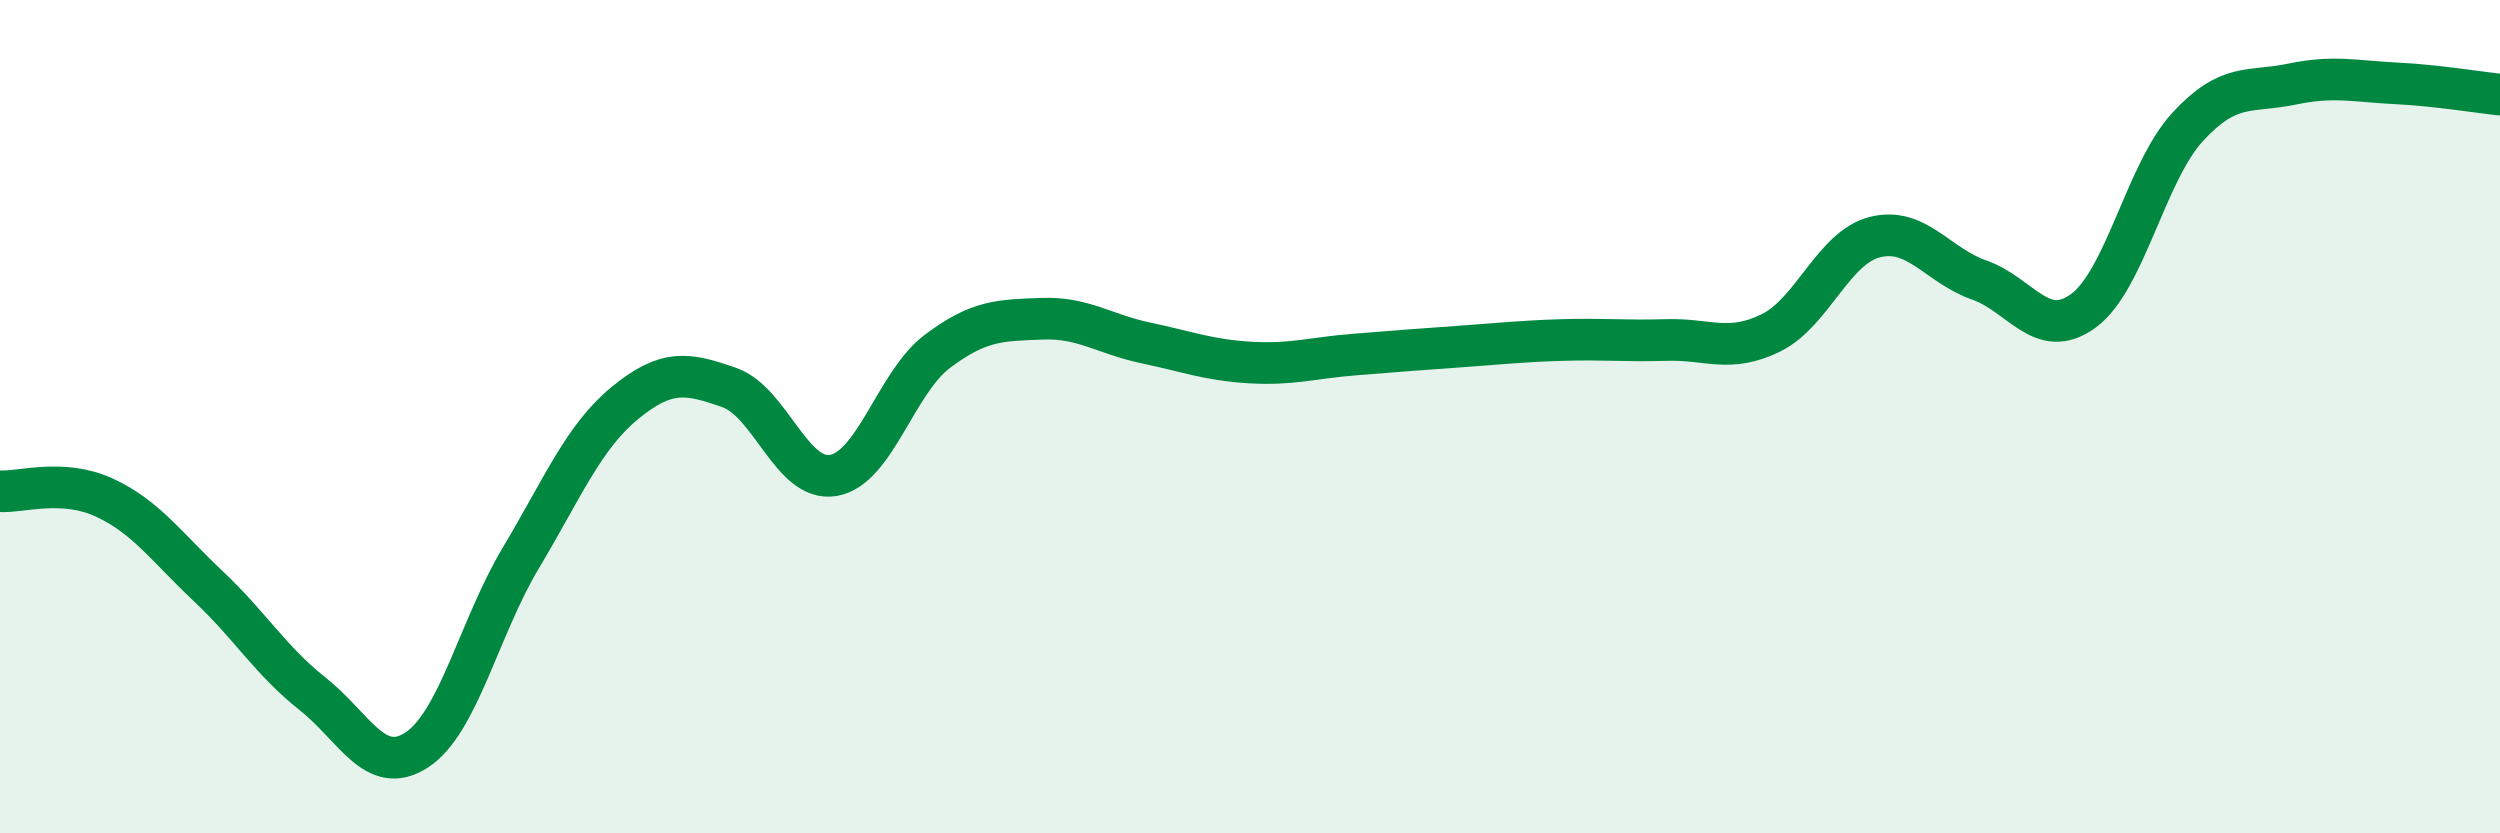
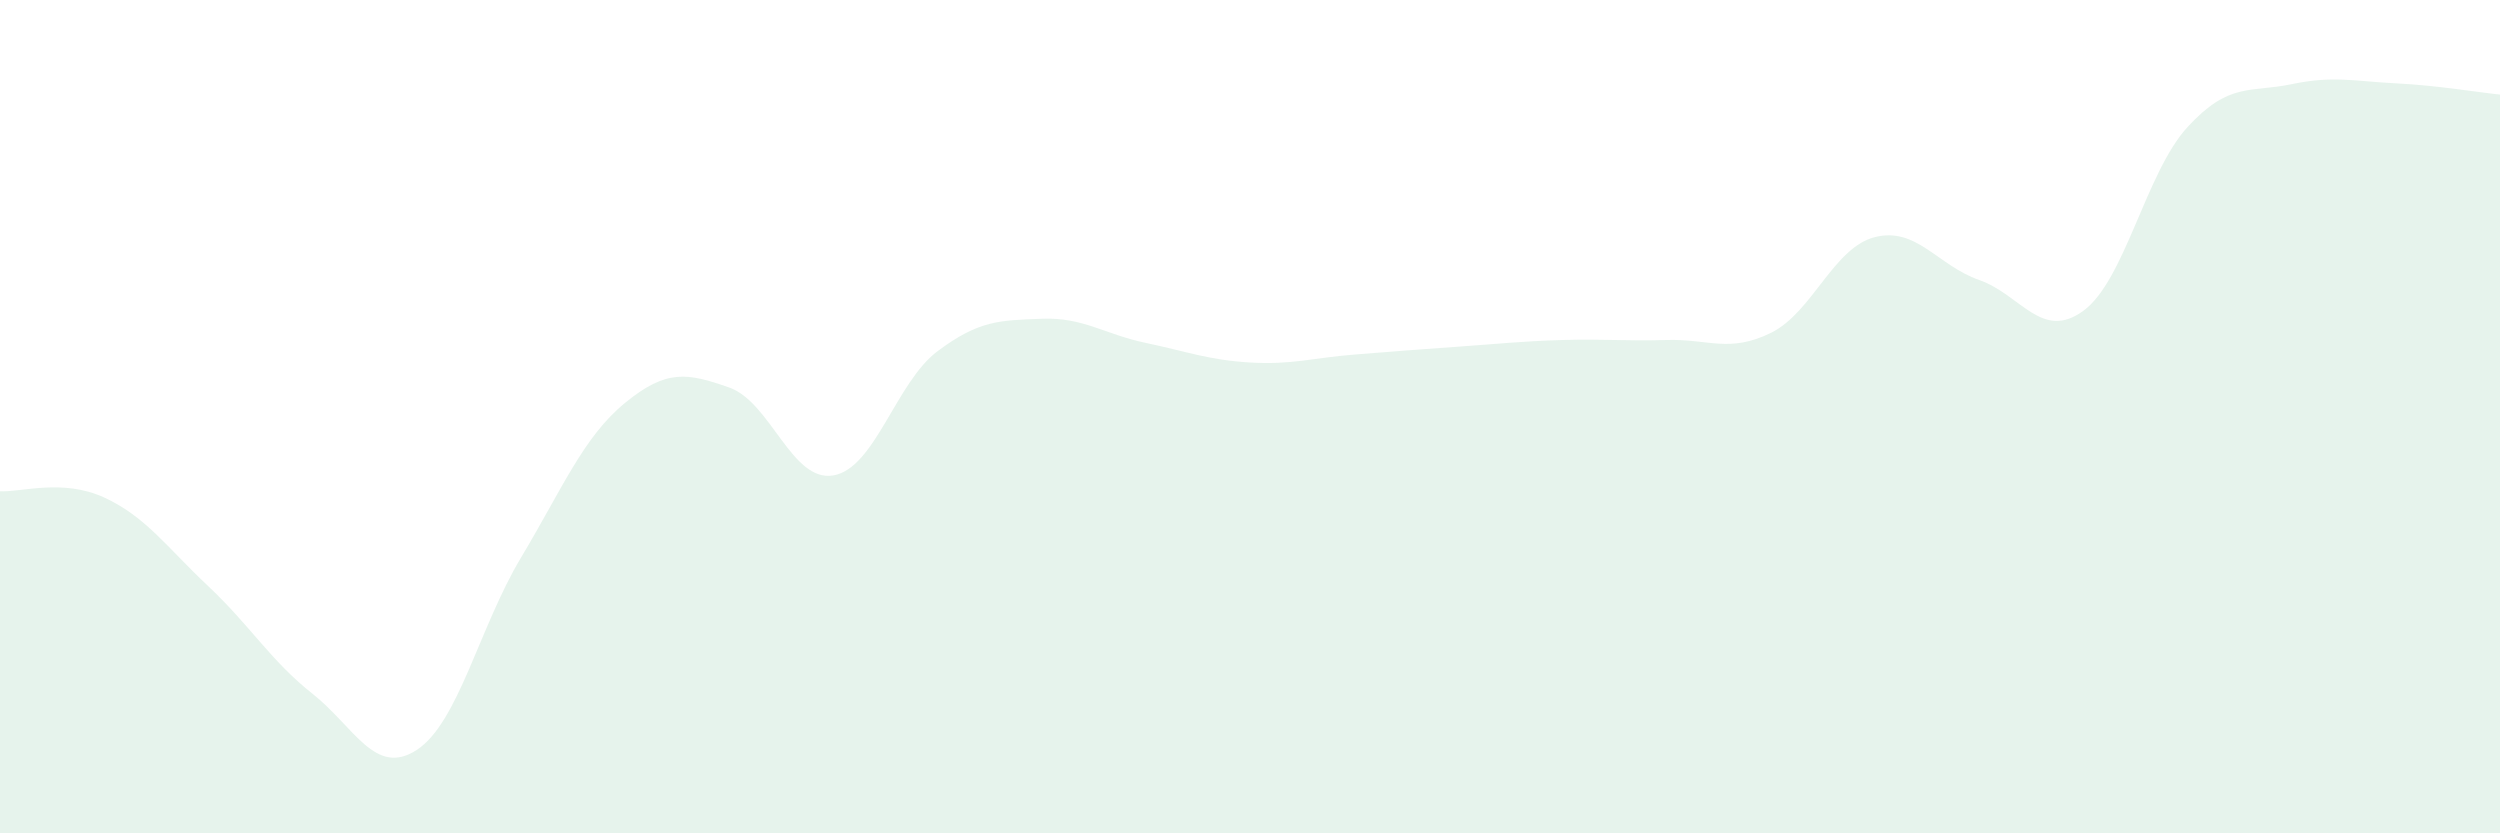
<svg xmlns="http://www.w3.org/2000/svg" width="60" height="20" viewBox="0 0 60 20">
  <path d="M 0,11.79 C 0.5,11.82 1.5,11.48 2.5,11.94 C 3.5,12.4 4,13.13 5,14.07 C 6,15.01 6.5,15.86 7.5,16.65 C 8.5,17.44 9,18.65 10,18 C 11,17.35 11.5,15.06 12.5,13.39 C 13.5,11.72 14,10.49 15,9.67 C 16,8.85 16.5,8.95 17.5,9.3 C 18.5,9.65 19,11.58 20,11.41 C 21,11.24 21.5,9.18 22.5,8.43 C 23.5,7.68 24,7.69 25,7.65 C 26,7.61 26.5,8.02 27.5,8.23 C 28.5,8.44 29,8.64 30,8.7 C 31,8.76 31.5,8.59 32.5,8.51 C 33.5,8.43 34,8.39 35,8.32 C 36,8.25 36.5,8.19 37.5,8.16 C 38.5,8.13 39,8.19 40,8.16 C 41,8.13 41.5,8.48 42.5,7.99 C 43.5,7.5 44,5.94 45,5.69 C 46,5.44 46.5,6.37 47.5,6.72 C 48.5,7.07 49,8.19 50,7.46 C 51,6.73 51.5,4.14 52.5,3.05 C 53.5,1.96 54,2.23 55,2.02 C 56,1.81 56.5,1.95 57.5,2 C 58.5,2.05 59.5,2.22 60,2.27L60 20L0 20Z" fill="#008740" opacity="0.1" stroke-linecap="round" stroke-linejoin="round" />
-   <path d="M 0,11.79 C 0.5,11.82 1.5,11.48 2.5,11.94 C 3.5,12.4 4,13.13 5,14.07 C 6,15.01 6.5,15.86 7.5,16.65 C 8.5,17.44 9,18.65 10,18 C 11,17.35 11.5,15.06 12.5,13.39 C 13.5,11.72 14,10.49 15,9.67 C 16,8.85 16.5,8.95 17.5,9.3 C 18.5,9.65 19,11.58 20,11.41 C 21,11.24 21.5,9.18 22.5,8.43 C 23.5,7.68 24,7.69 25,7.65 C 26,7.61 26.5,8.02 27.5,8.23 C 28.5,8.44 29,8.64 30,8.7 C 31,8.76 31.5,8.59 32.5,8.51 C 33.5,8.43 34,8.39 35,8.32 C 36,8.25 36.5,8.19 37.5,8.16 C 38.5,8.13 39,8.19 40,8.16 C 41,8.13 41.5,8.48 42.5,7.99 C 43.5,7.5 44,5.94 45,5.69 C 46,5.44 46.5,6.37 47.5,6.72 C 48.5,7.07 49,8.19 50,7.46 C 51,6.73 51.5,4.14 52.5,3.05 C 53.5,1.96 54,2.23 55,2.02 C 56,1.81 56.5,1.95 57.5,2 C 58.5,2.05 59.5,2.22 60,2.27" stroke="#008740" stroke-width="1" fill="none" stroke-linecap="round" stroke-linejoin="round" />
</svg>